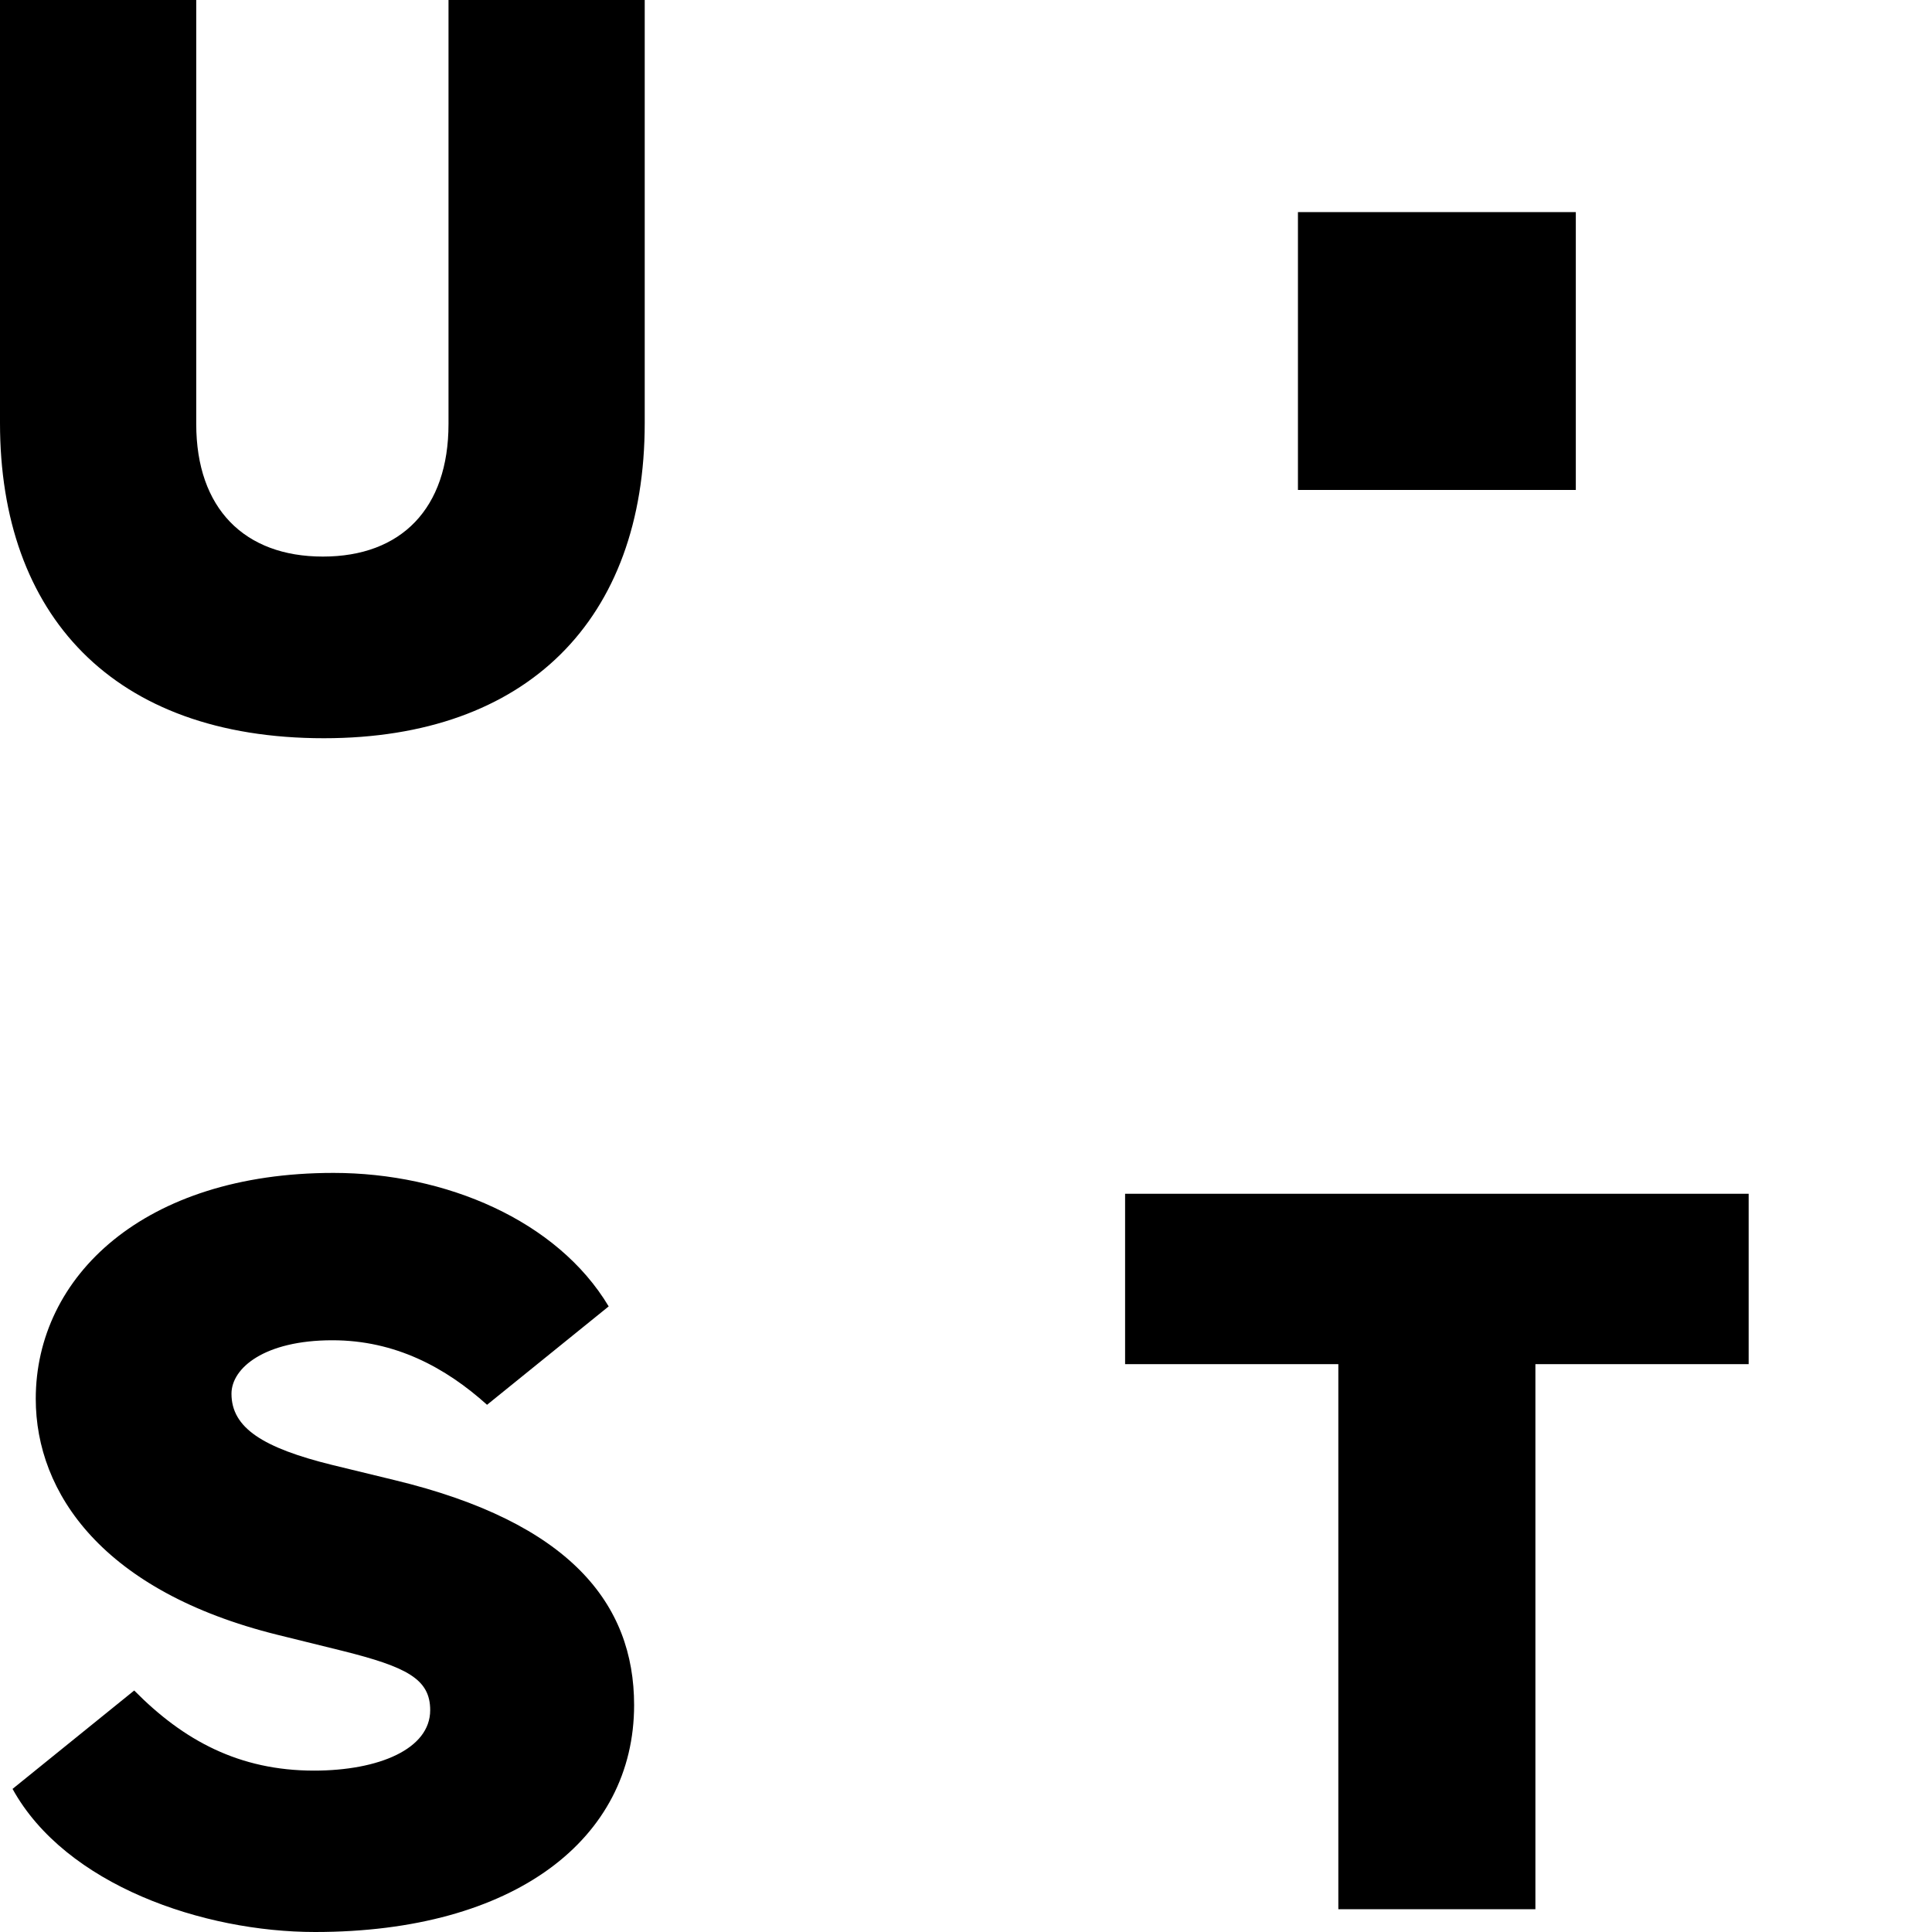
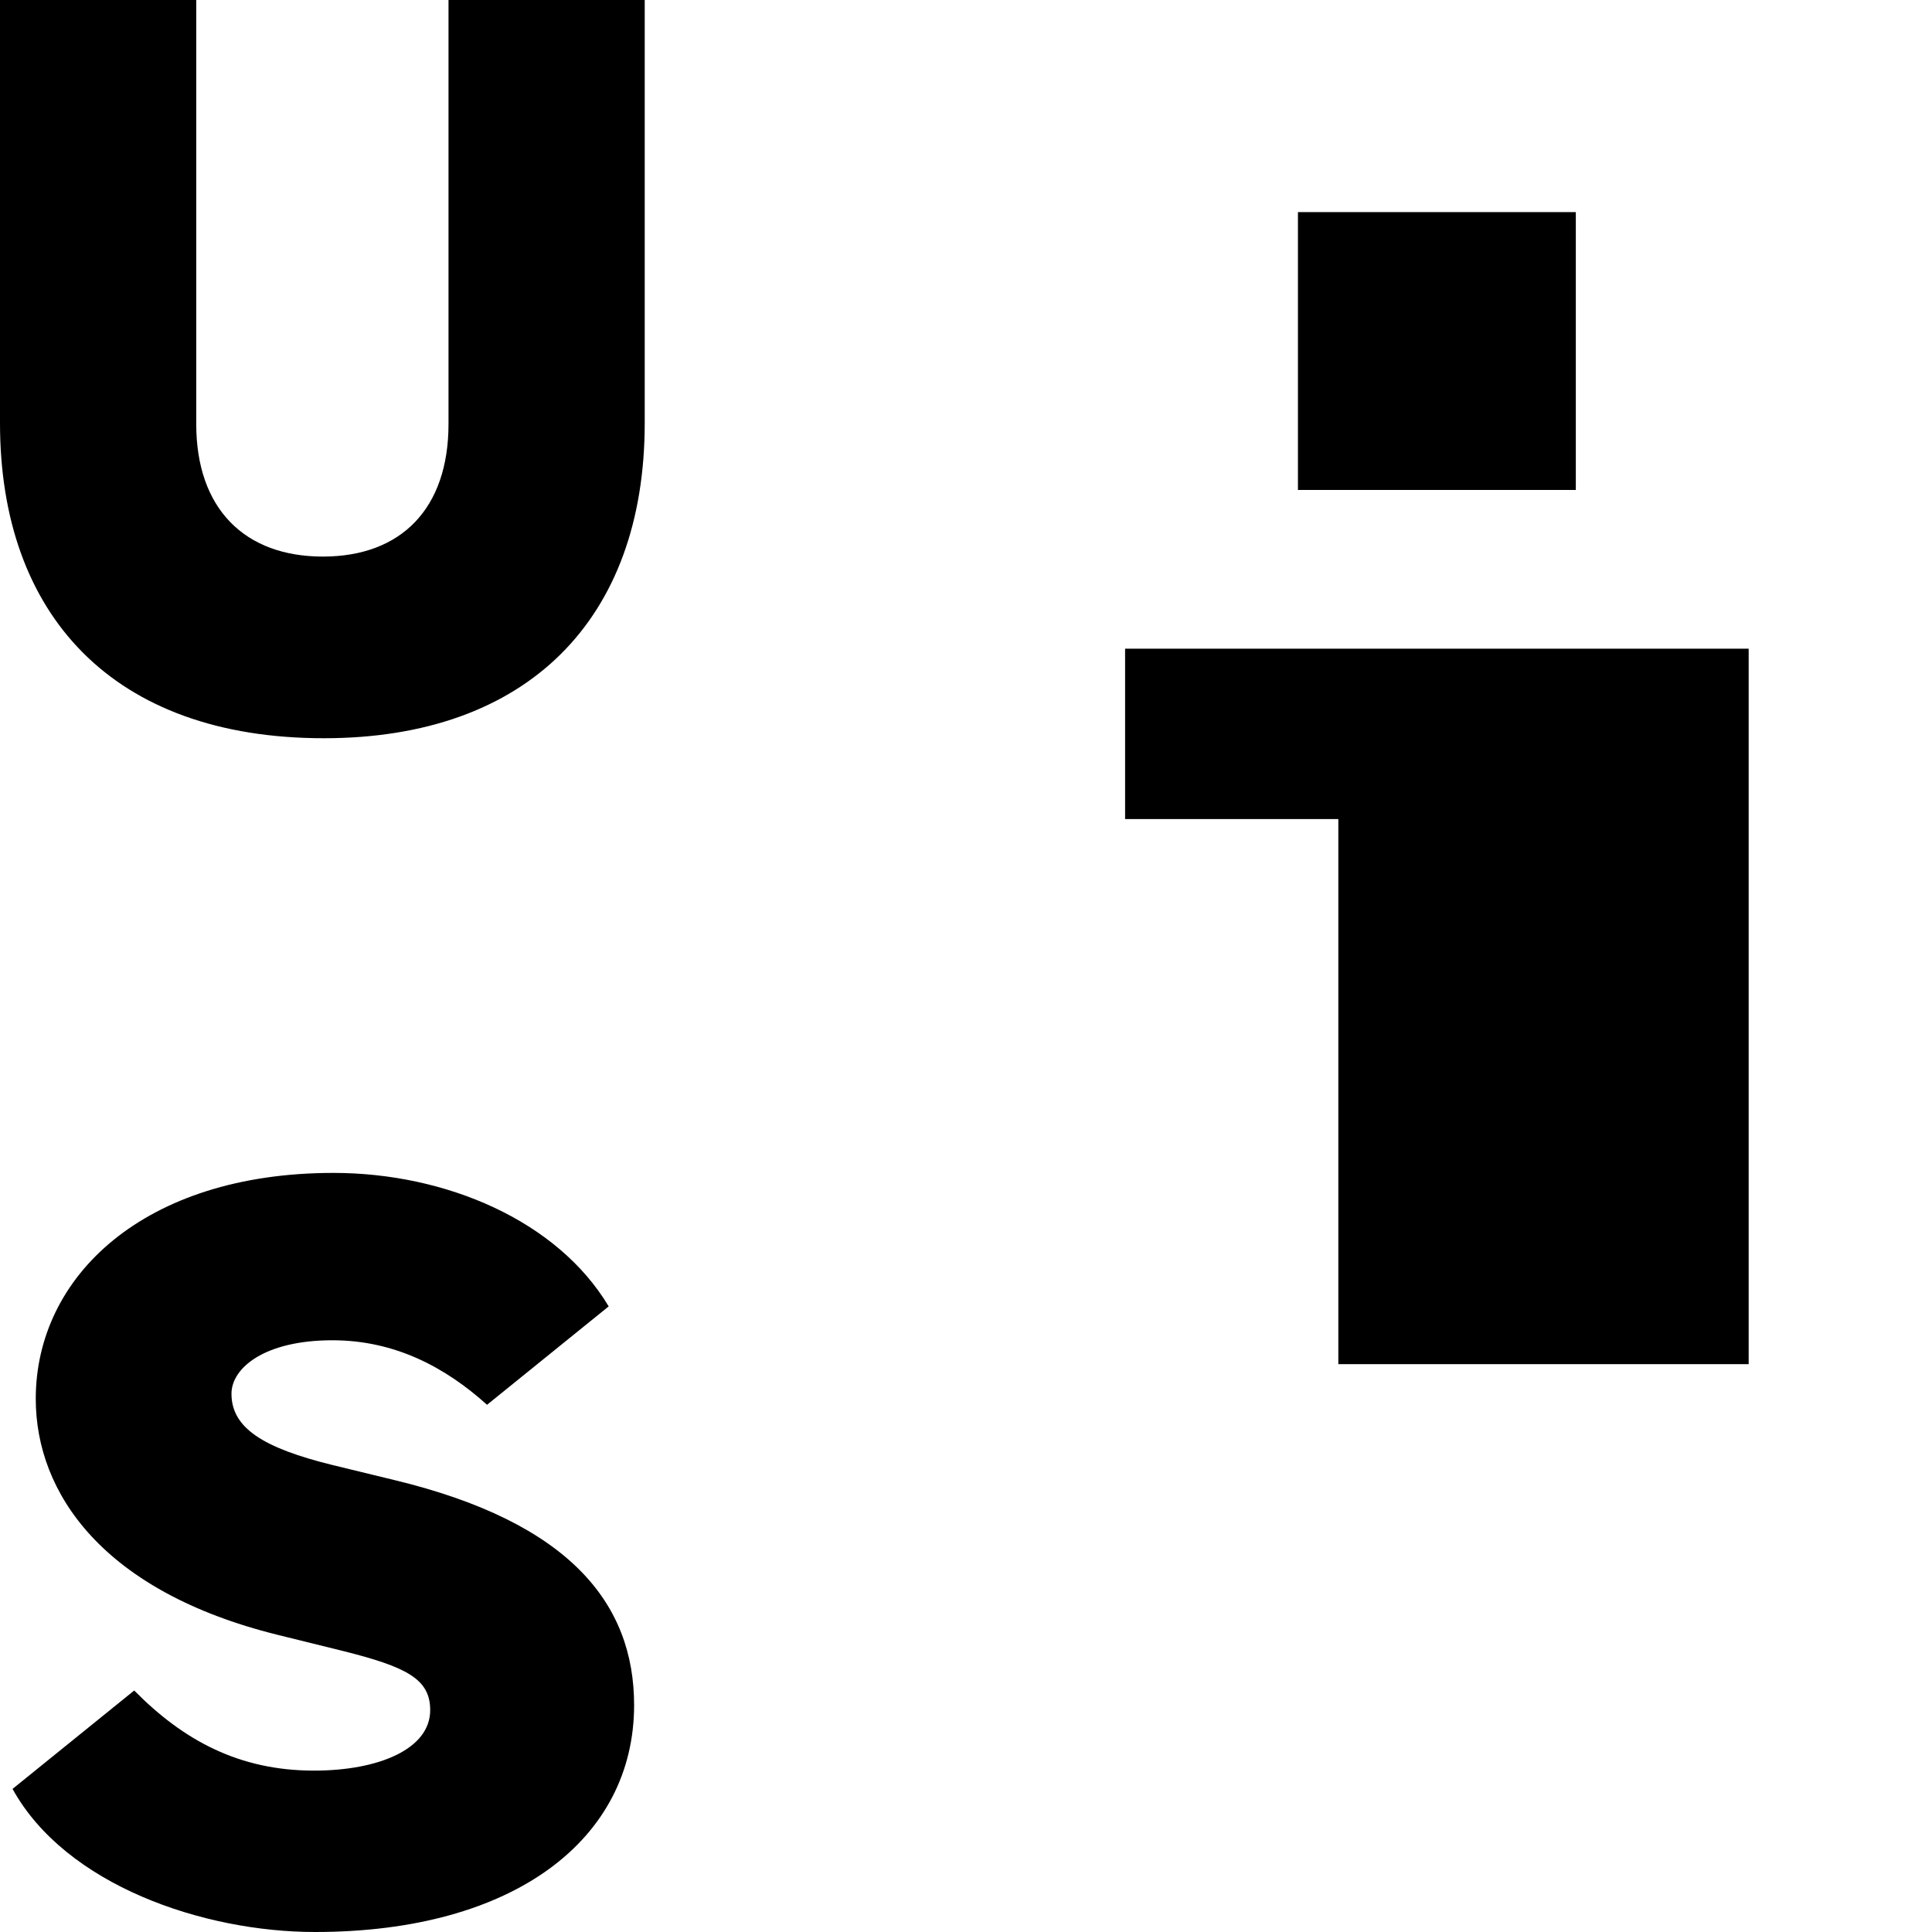
<svg xmlns="http://www.w3.org/2000/svg" width="75" height="75" viewBox="0 0 75 75">
-   <path d="M12.942 45.532c4.351 0 8.691 1.844 10.687 5.182l-4.722 3.82c-1.607-1.448-3.566-2.505-6.004-2.505-2.633 0-3.917 1.075-3.917 2.076 0 1.328 1.228 2.103 3.917 2.766l2.411.586c6.802 1.64 9.302 4.792 9.302 8.734C24.616 71.383 19.98 75 12.23 75 7.894 75 2.548 73.183.487 69.445l4.723-3.82c1.912 1.939 4.076 3.11 6.98 3.11 2.514 0 4.51-.839 4.51-2.347 0-1.21-.911-1.677-3.402-2.301l-2.53-.625c-6.762-1.678-9.38-5.491-9.38-9.16 0-4.75 4.2-8.77 11.554-8.77zm54.941.81v6.613h-8.279v21.16h-7.65v-21.16h-8.278v-6.613h24.207zM7.618 0v16.46c0 3.279 1.871 5.146 4.916 5.146 3.044 0 4.877-1.867 4.877-5.146V0h7.617v16.424c0 7.635-4.57 12.234-12.455 12.234C4.376 28.658 0 23.864 0 16.424V0h7.618zm53.555 8.233V19.02H50.386V8.233h10.787z" />
+   <path d="M12.942 45.532c4.351 0 8.691 1.844 10.687 5.182l-4.722 3.82c-1.607-1.448-3.566-2.505-6.004-2.505-2.633 0-3.917 1.075-3.917 2.076 0 1.328 1.228 2.103 3.917 2.766l2.411.586c6.802 1.64 9.302 4.792 9.302 8.734C24.616 71.383 19.98 75 12.23 75 7.894 75 2.548 73.183.487 69.445l4.723-3.82c1.912 1.939 4.076 3.11 6.98 3.11 2.514 0 4.51-.839 4.51-2.347 0-1.21-.911-1.677-3.402-2.301l-2.53-.625c-6.762-1.678-9.38-5.491-9.38-9.16 0-4.75 4.2-8.77 11.554-8.77zm54.941.81v6.613h-8.279h-7.65v-21.16h-8.278v-6.613h24.207zM7.618 0v16.46c0 3.279 1.871 5.146 4.916 5.146 3.044 0 4.877-1.867 4.877-5.146V0h7.617v16.424c0 7.635-4.57 12.234-12.455 12.234C4.376 28.658 0 23.864 0 16.424V0h7.618zm53.555 8.233V19.02H50.386V8.233h10.787z" />
</svg>